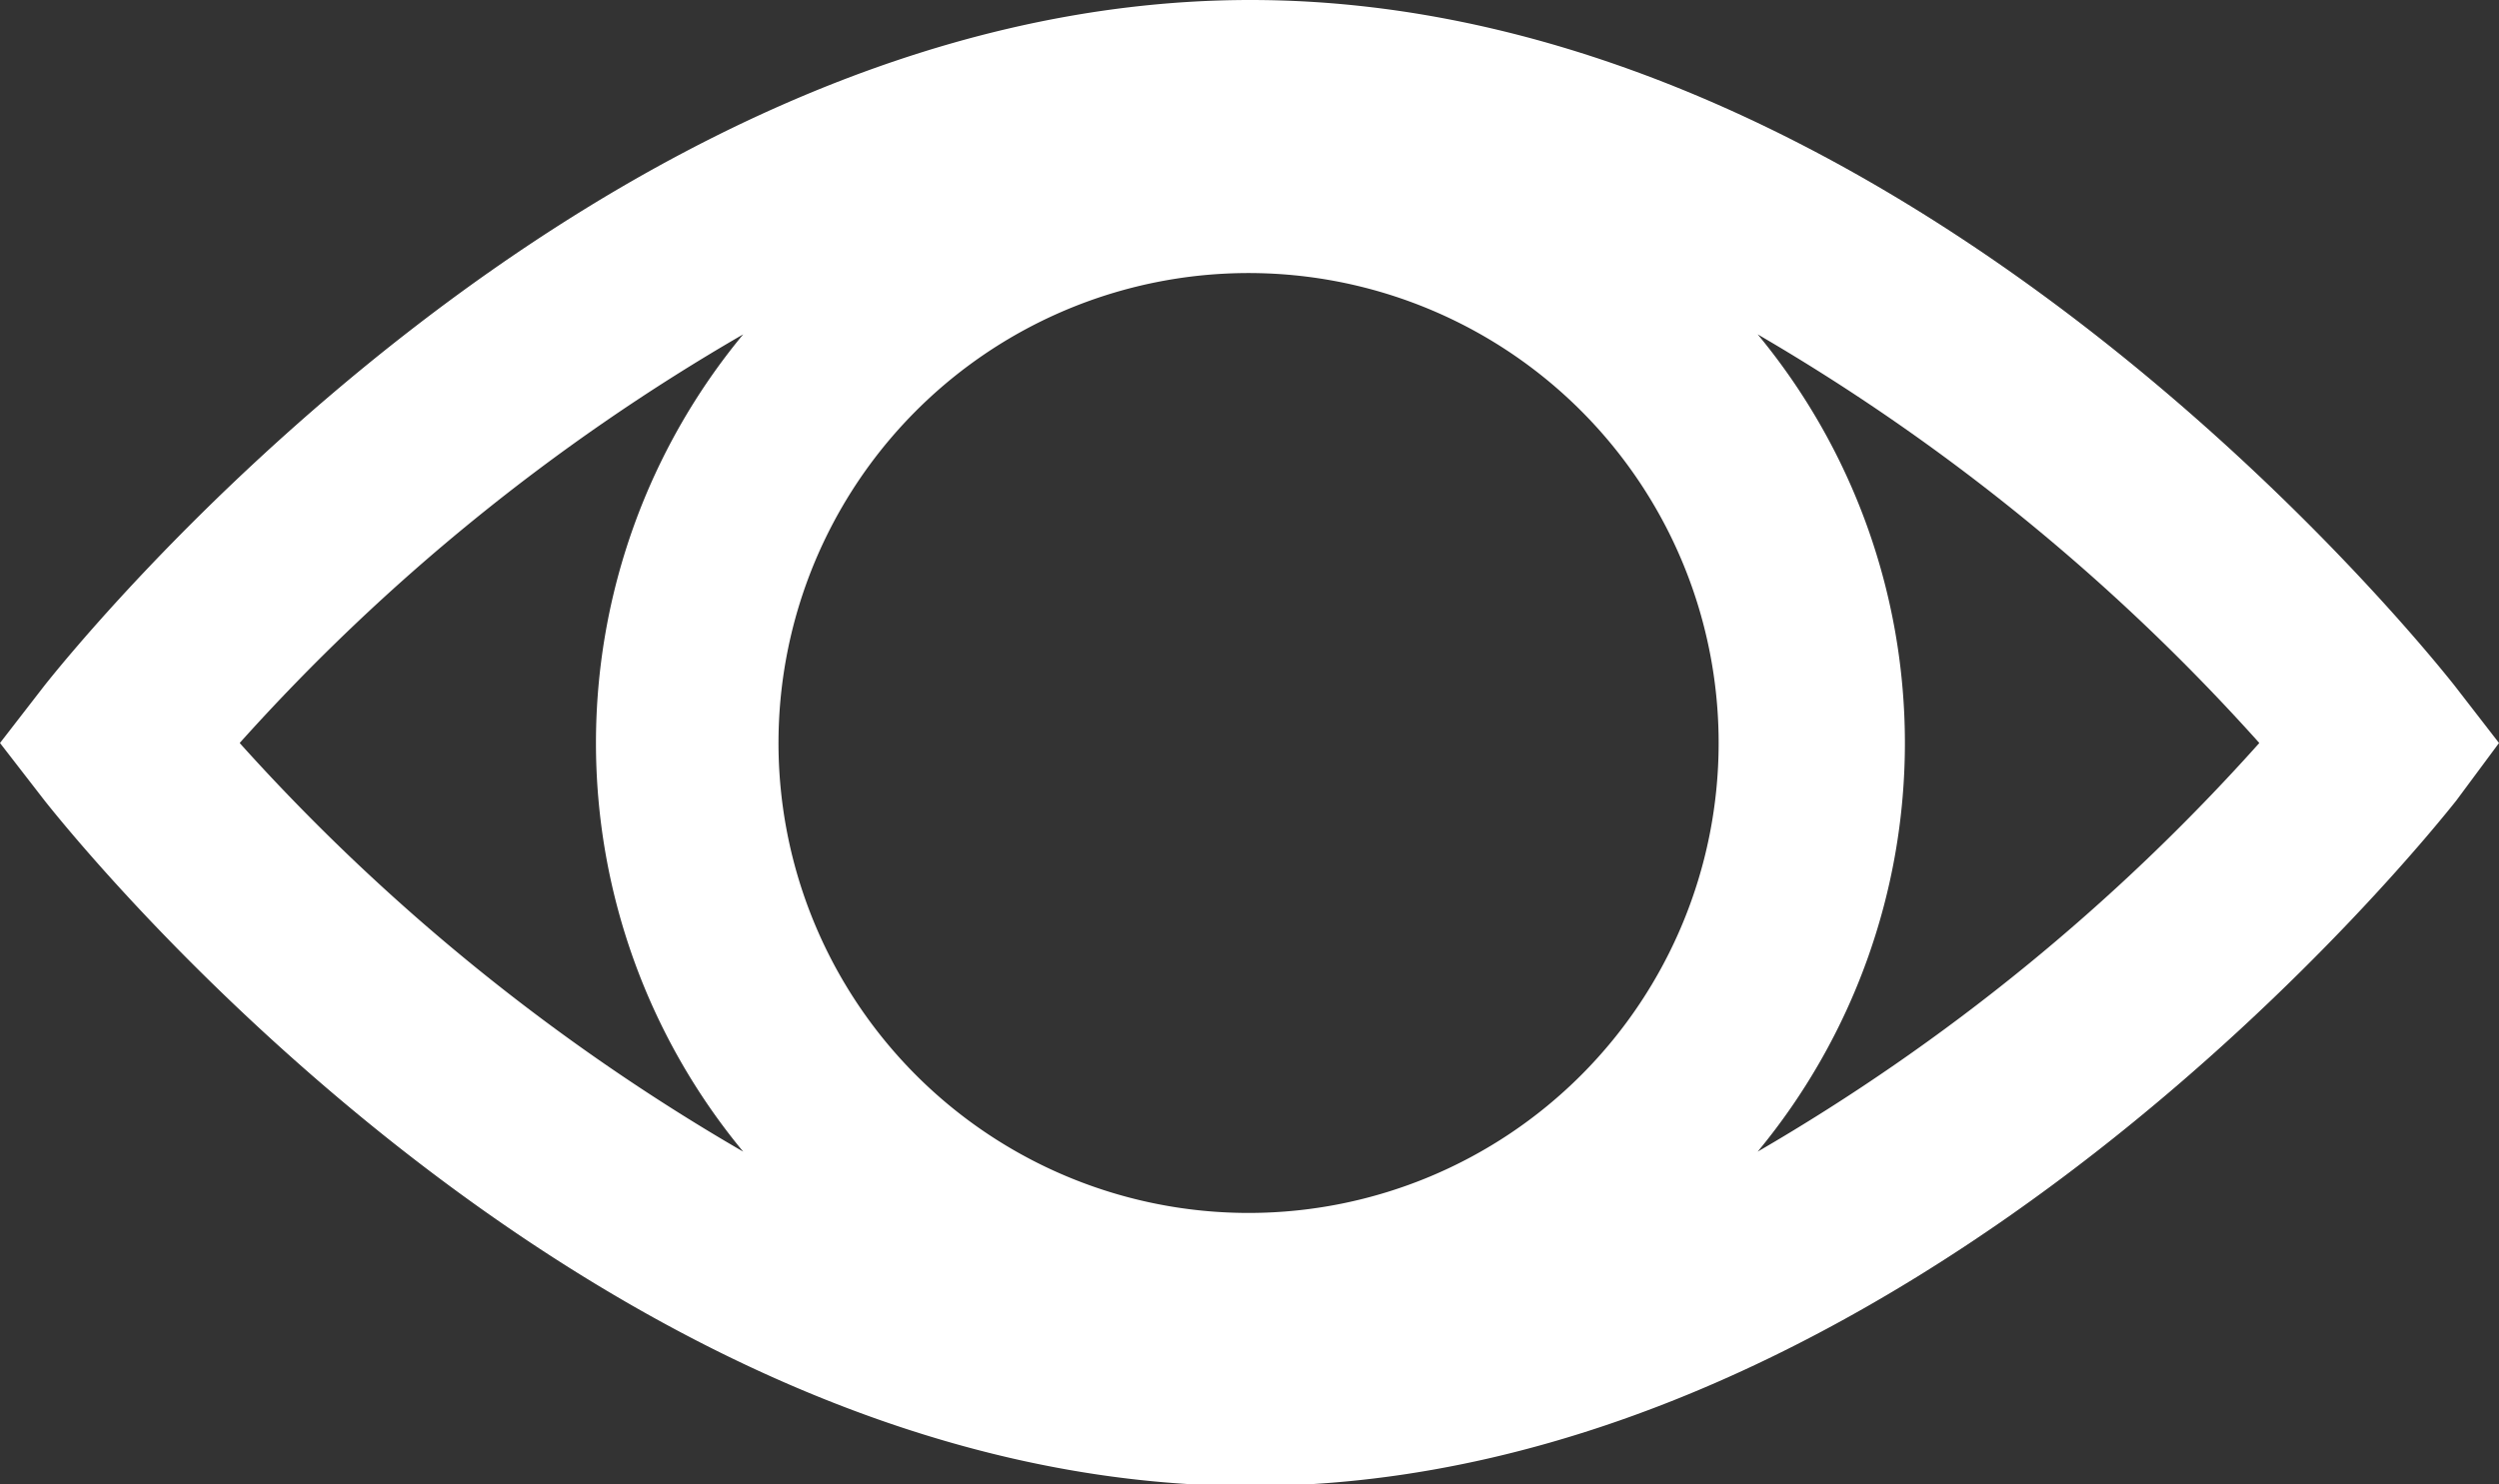
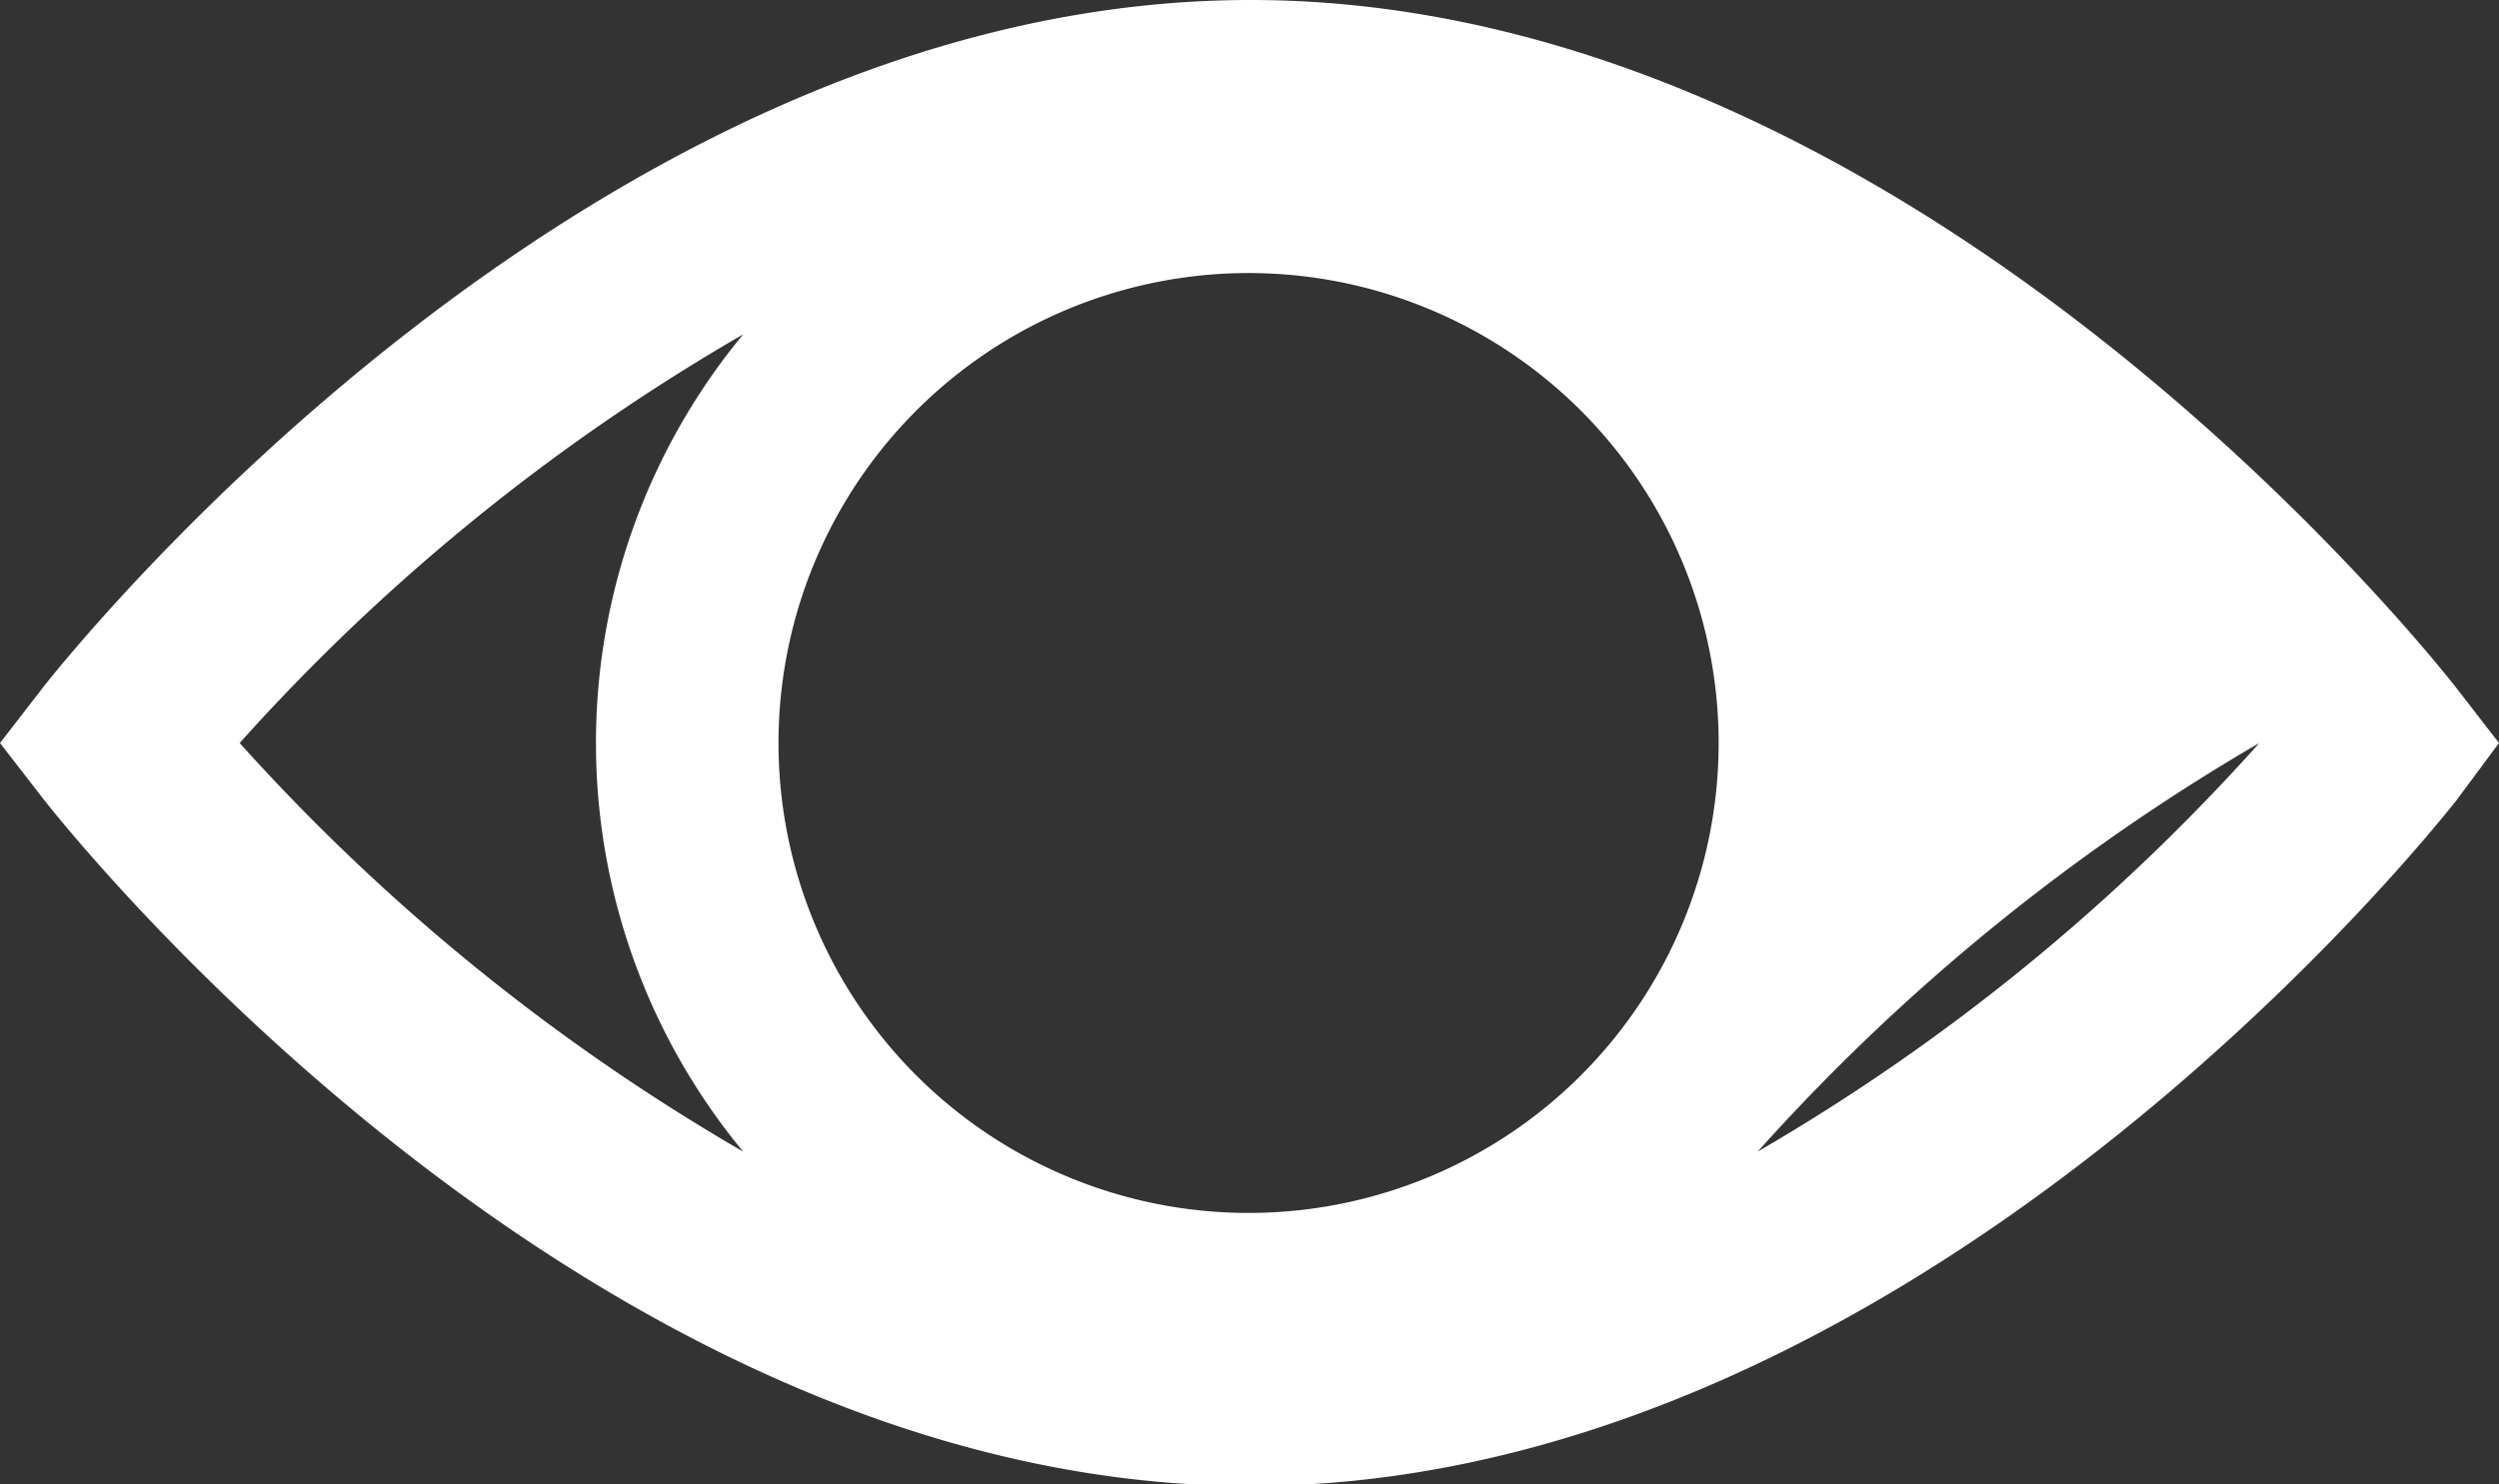
<svg xmlns="http://www.w3.org/2000/svg" id="Ebene_1" data-name="Ebene 1" viewBox="0 0 13.45 7.99">
  <rect x="0" y="0" width="13.45" height="7.99" fill="#333333" stroke="none" />
  <defs>
    <style>.cls-1{fill:#fff;}</style>
  </defs>
  <title>Zeichenfläche 1</title>
-   <path class="cls-1" d="M13.21,3.69C13.09,3.54,10.29,0,6.73,0S.36,3.54.24,3.69L0,4l.24.31C.36,4.46,3.16,8,6.73,8s6.37-3.54,6.49-3.69L13.45,4ZM6.73,6.53A2.53,2.53,0,1,1,9.25,4,2.53,2.53,0,0,1,6.73,6.53ZM1.29,4A11.09,11.09,0,0,1,4,1.8a3.45,3.45,0,0,0,0,4.4A11.16,11.16,0,0,1,1.29,4ZM9.46,6.2a3.45,3.45,0,0,0,0-4.4A11.17,11.17,0,0,1,12.16,4,11.09,11.09,0,0,1,9.46,6.2Z" />
+   <path class="cls-1" d="M13.21,3.69C13.09,3.54,10.29,0,6.73,0S.36,3.54.24,3.69L0,4l.24.31C.36,4.46,3.16,8,6.73,8s6.37-3.54,6.49-3.69L13.45,4ZM6.73,6.53A2.53,2.53,0,1,1,9.25,4,2.53,2.53,0,0,1,6.73,6.53ZM1.29,4A11.09,11.09,0,0,1,4,1.8a3.45,3.45,0,0,0,0,4.4A11.16,11.16,0,0,1,1.29,4ZM9.46,6.2A11.17,11.17,0,0,1,12.16,4,11.09,11.09,0,0,1,9.46,6.2Z" />
</svg>